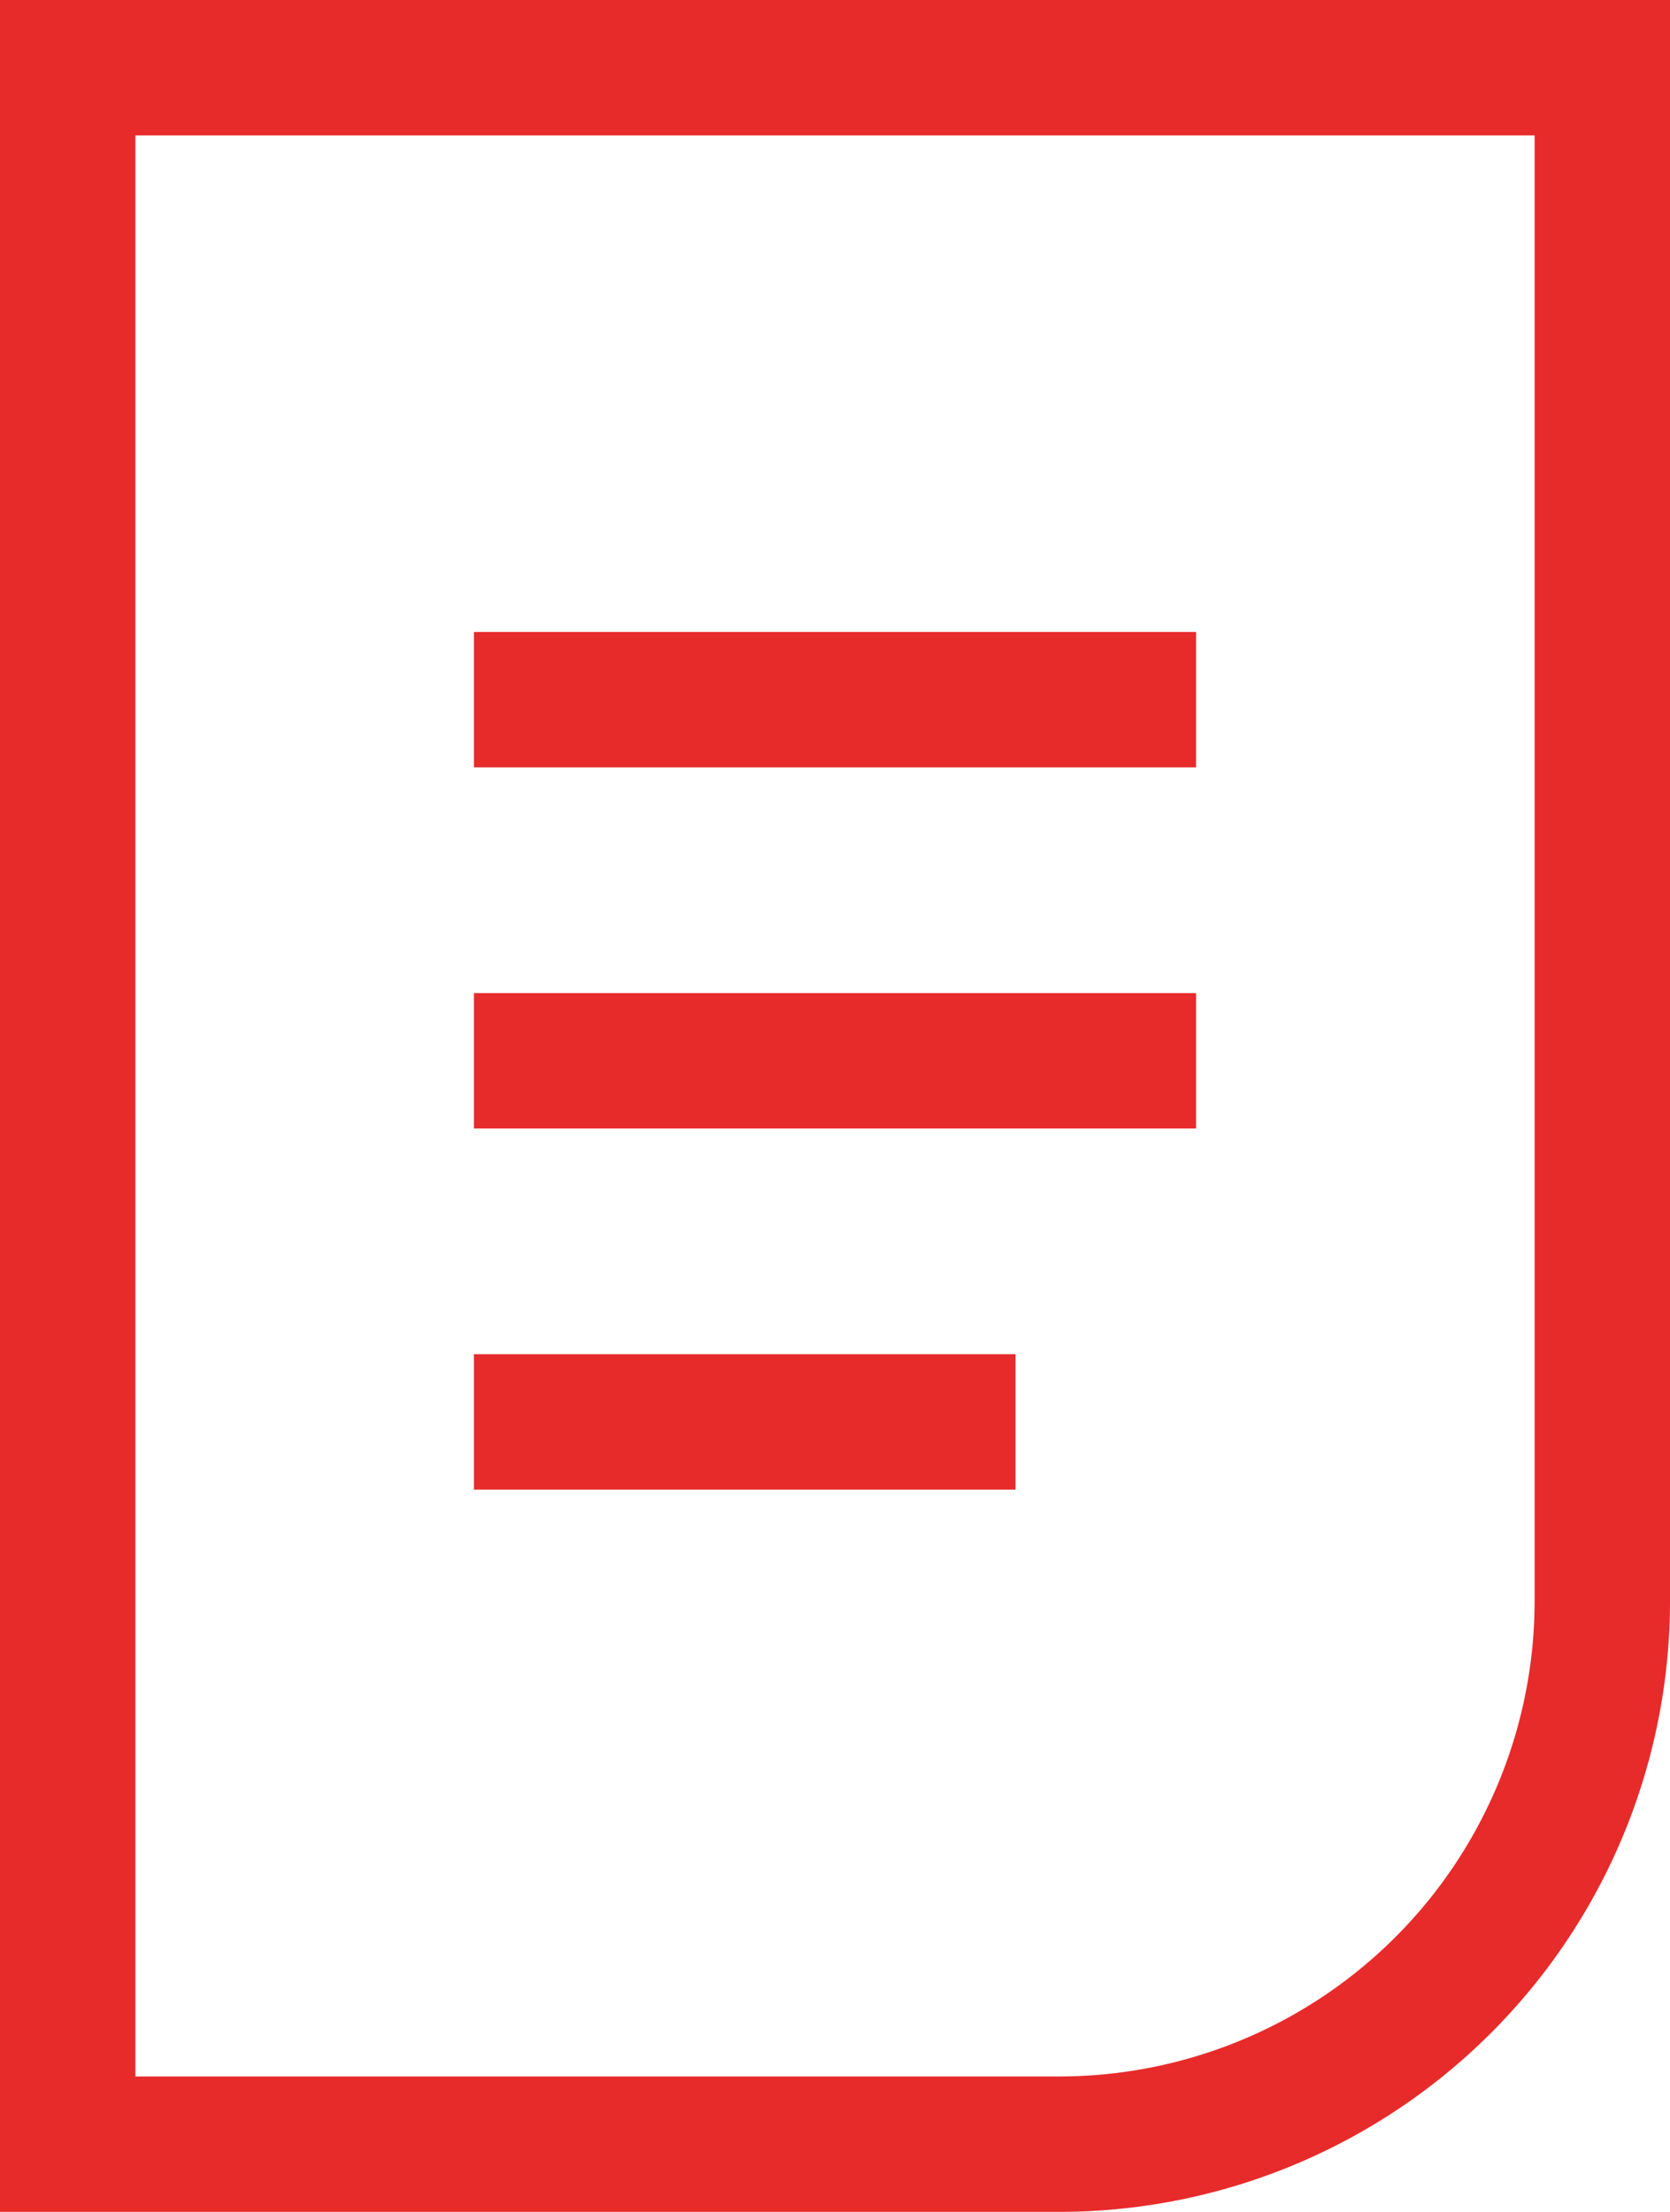
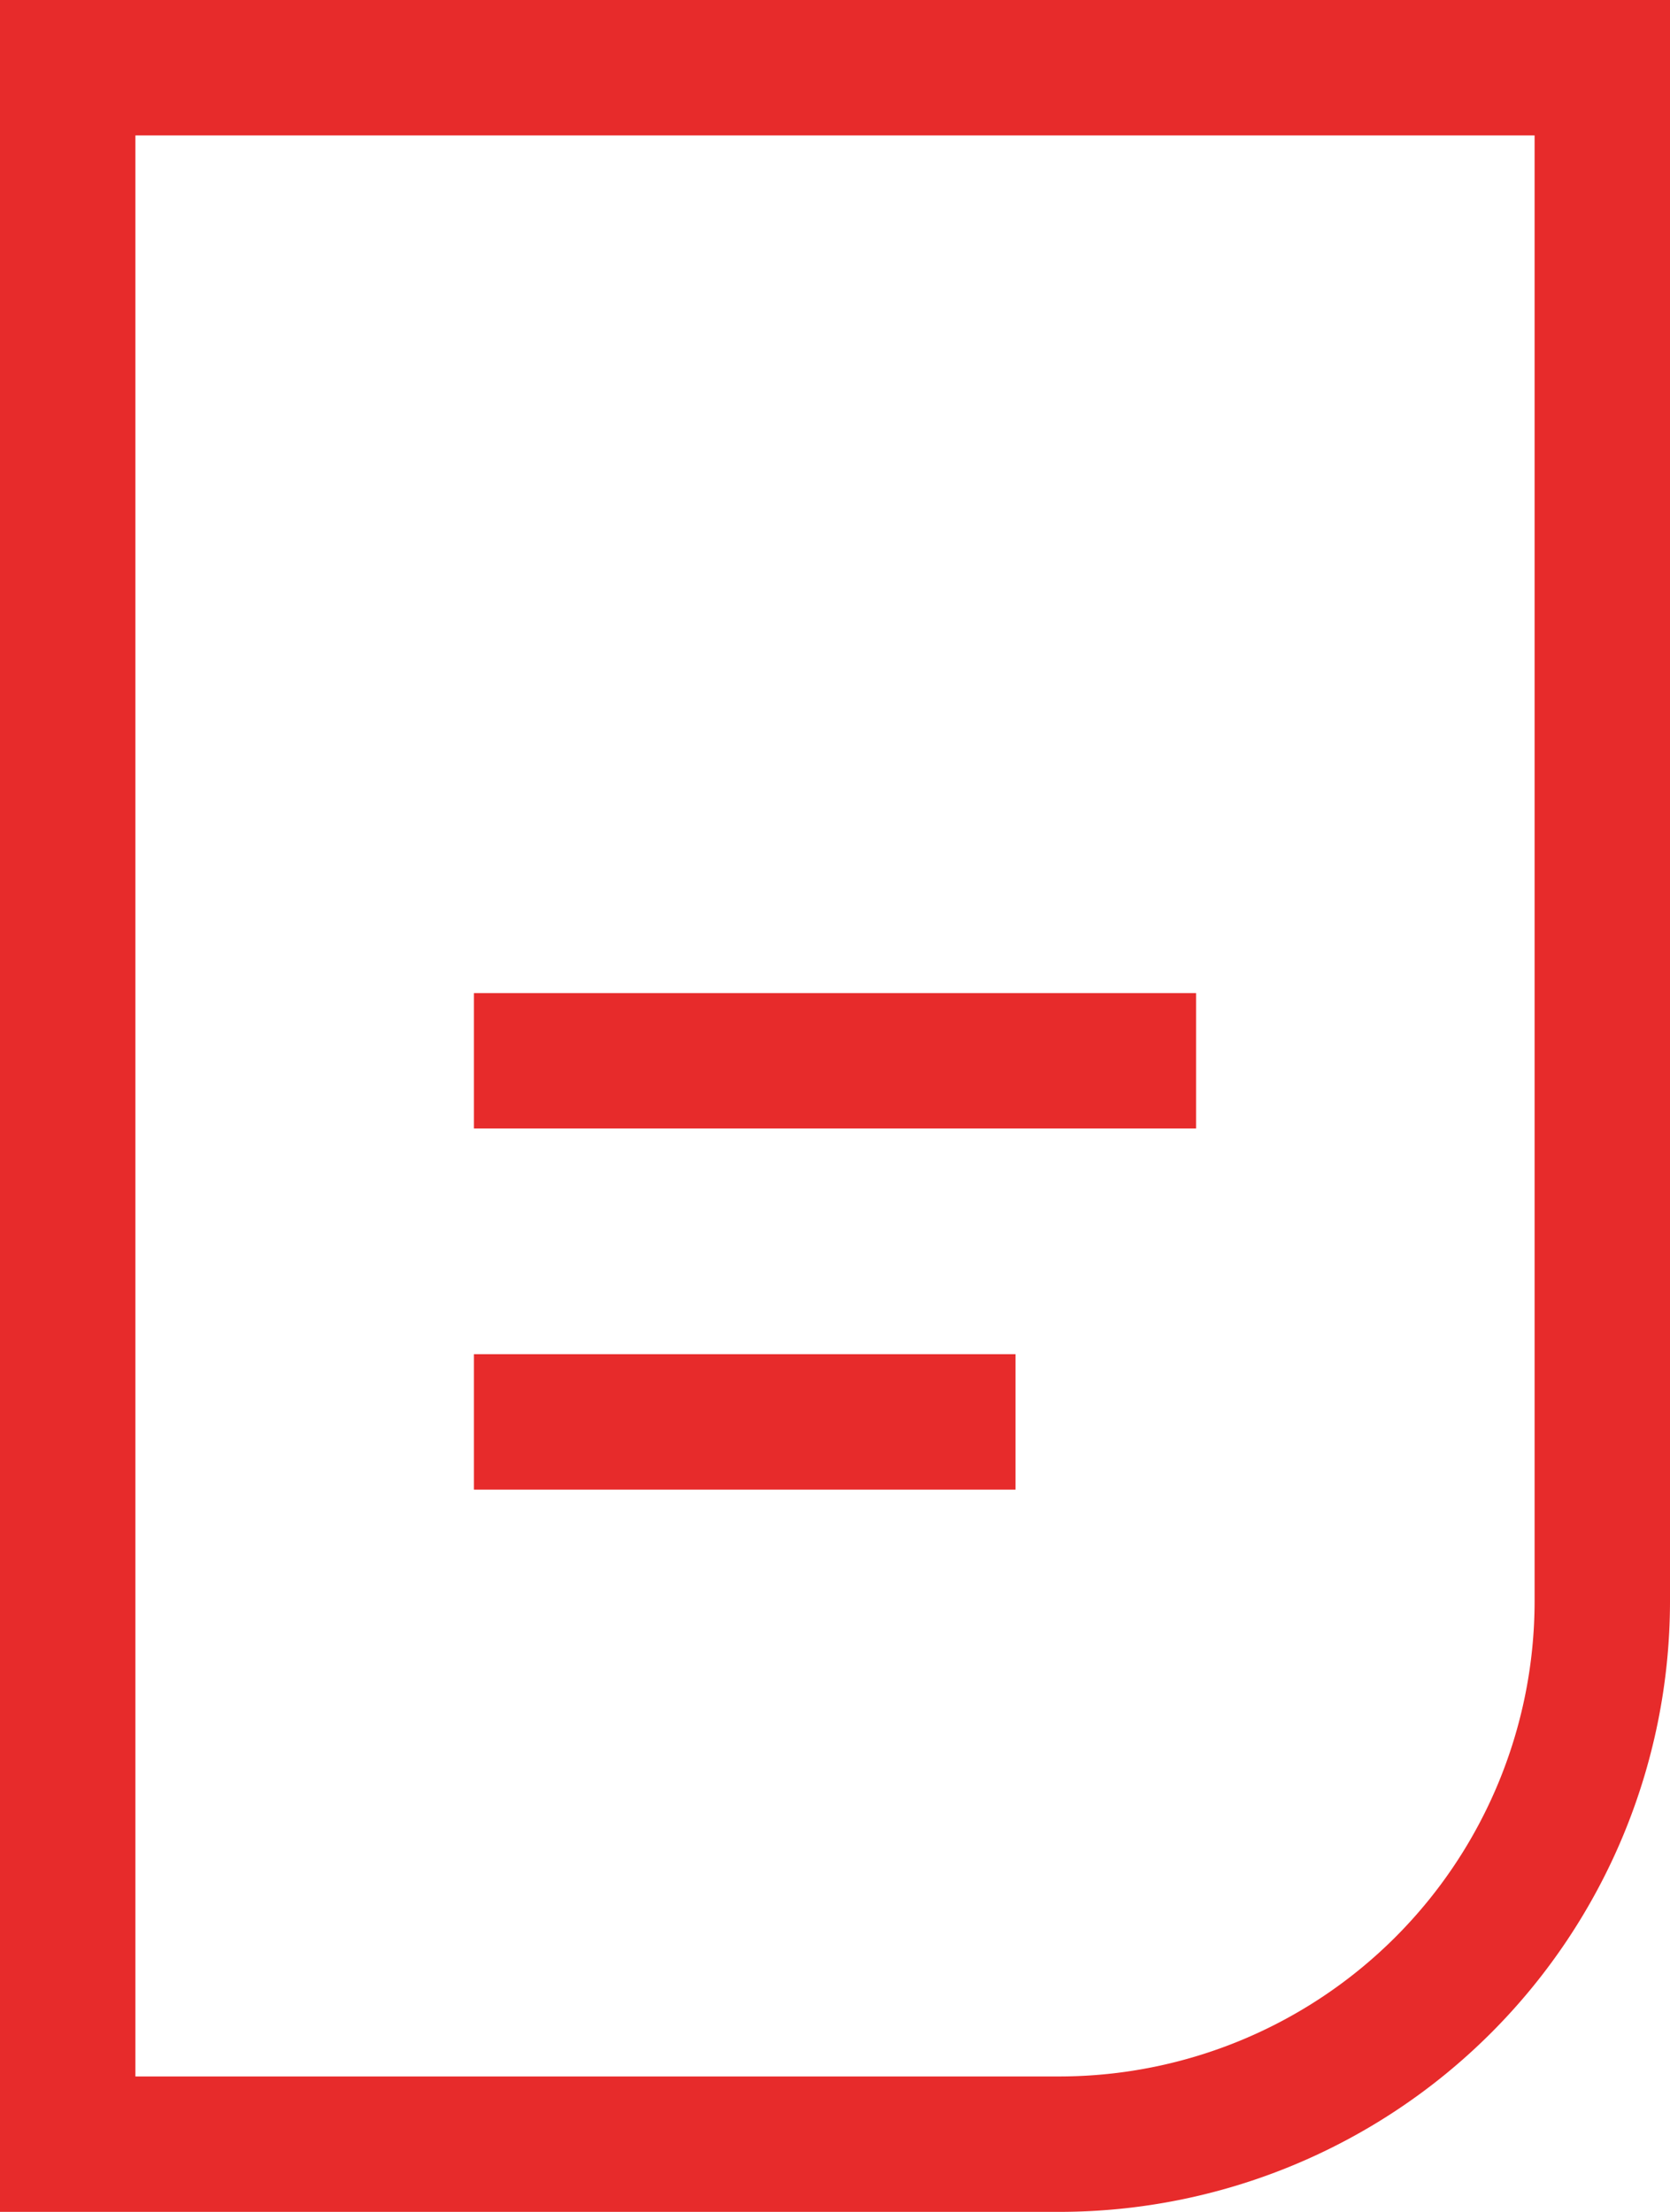
<svg xmlns="http://www.w3.org/2000/svg" width="37" height="49" viewBox="0 0 37 49">
  <g id="icon-file-document-red" transform="translate(1.5 1.5)">
    <path id="Path_25" data-name="Path 25" d="M7,1H41V35A12.035,12.035,0,0,1,29,47H7V1Z" transform="translate(-7 -1)" fill="none" stroke="#e72b2b" stroke-miterlimit="10" stroke-width="3" />
-     <line id="Line_19" data-name="Line 19" x2="16" transform="translate(9 14)" fill="none" stroke="#e72b2b" stroke-miterlimit="10" stroke-width="3" />
    <line id="Line_20" data-name="Line 20" x2="16" transform="translate(9 22)" fill="none" stroke="#e72b2b" stroke-miterlimit="10" stroke-width="3" />
    <line id="Line_21" data-name="Line 21" x2="12" transform="translate(9 30)" fill="none" stroke="#e72b2b" stroke-miterlimit="10" stroke-width="3" />
  </g>
</svg>